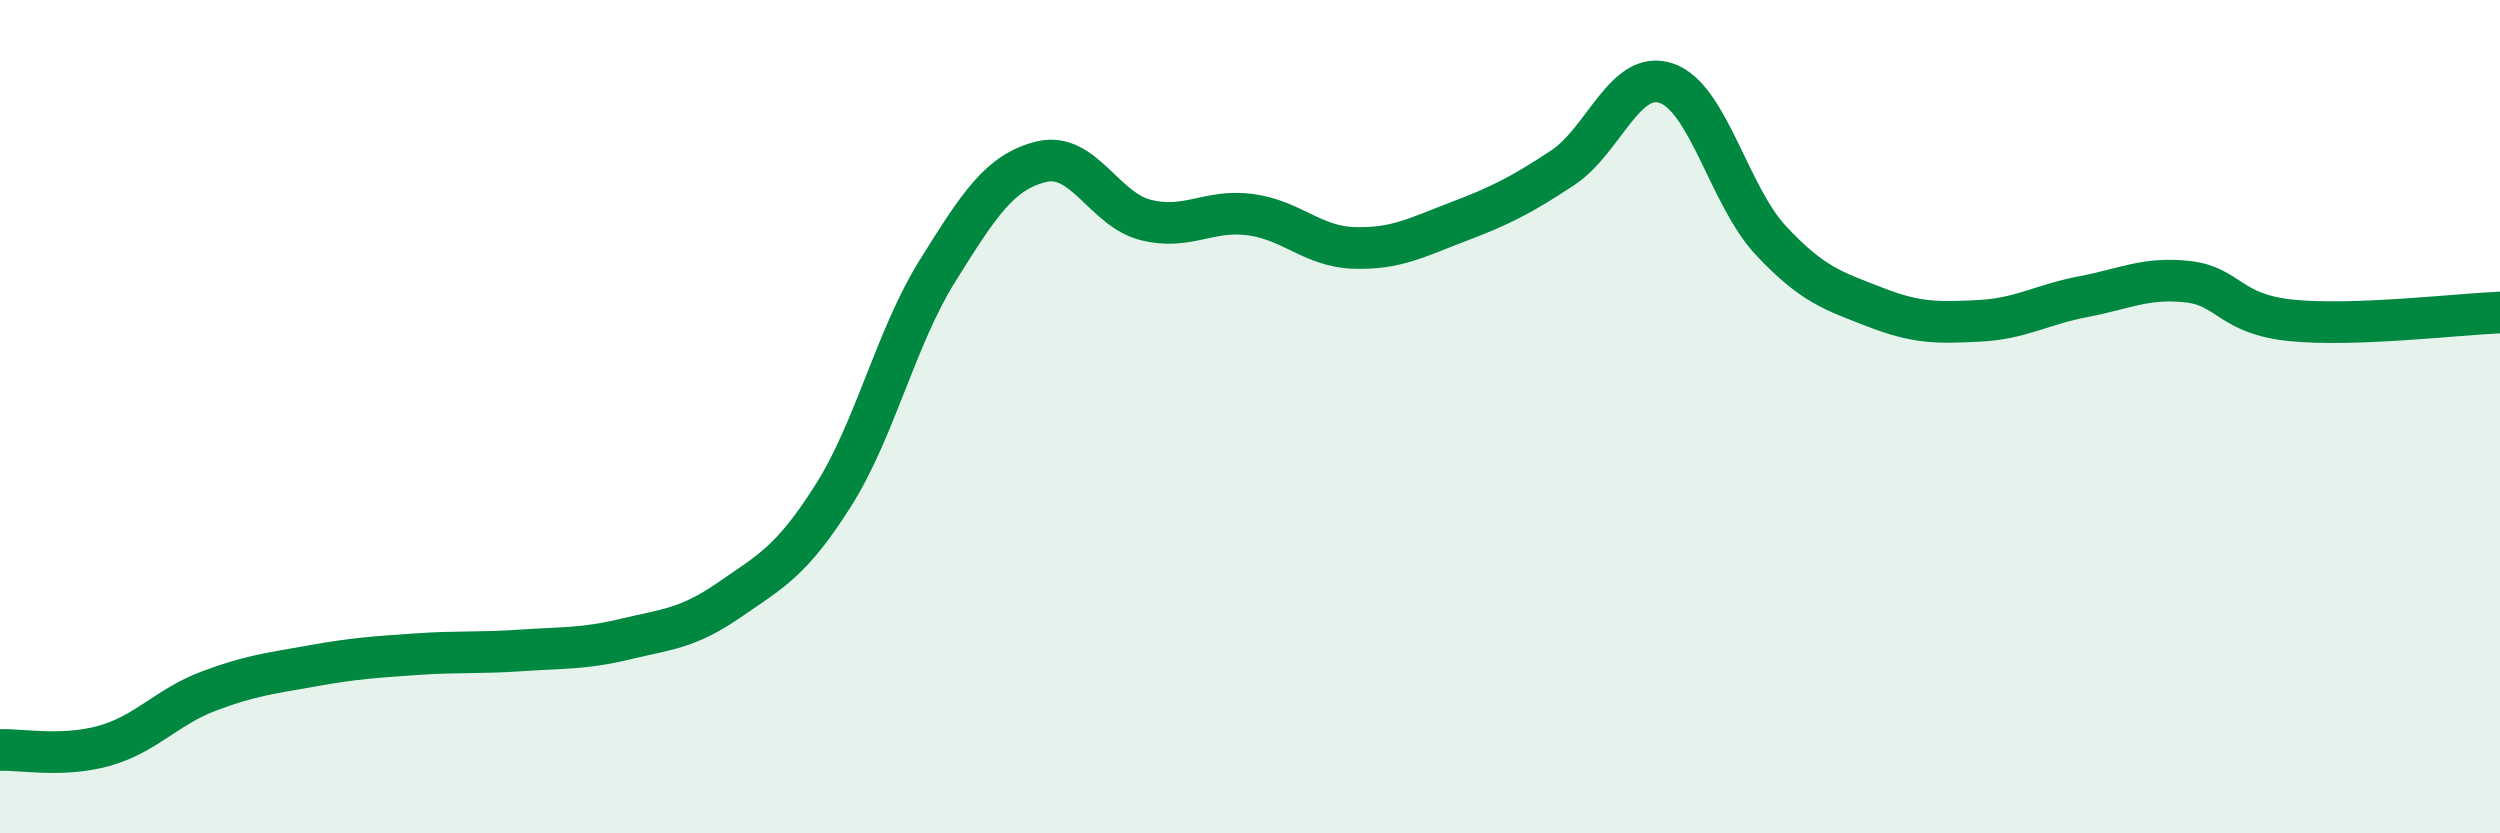
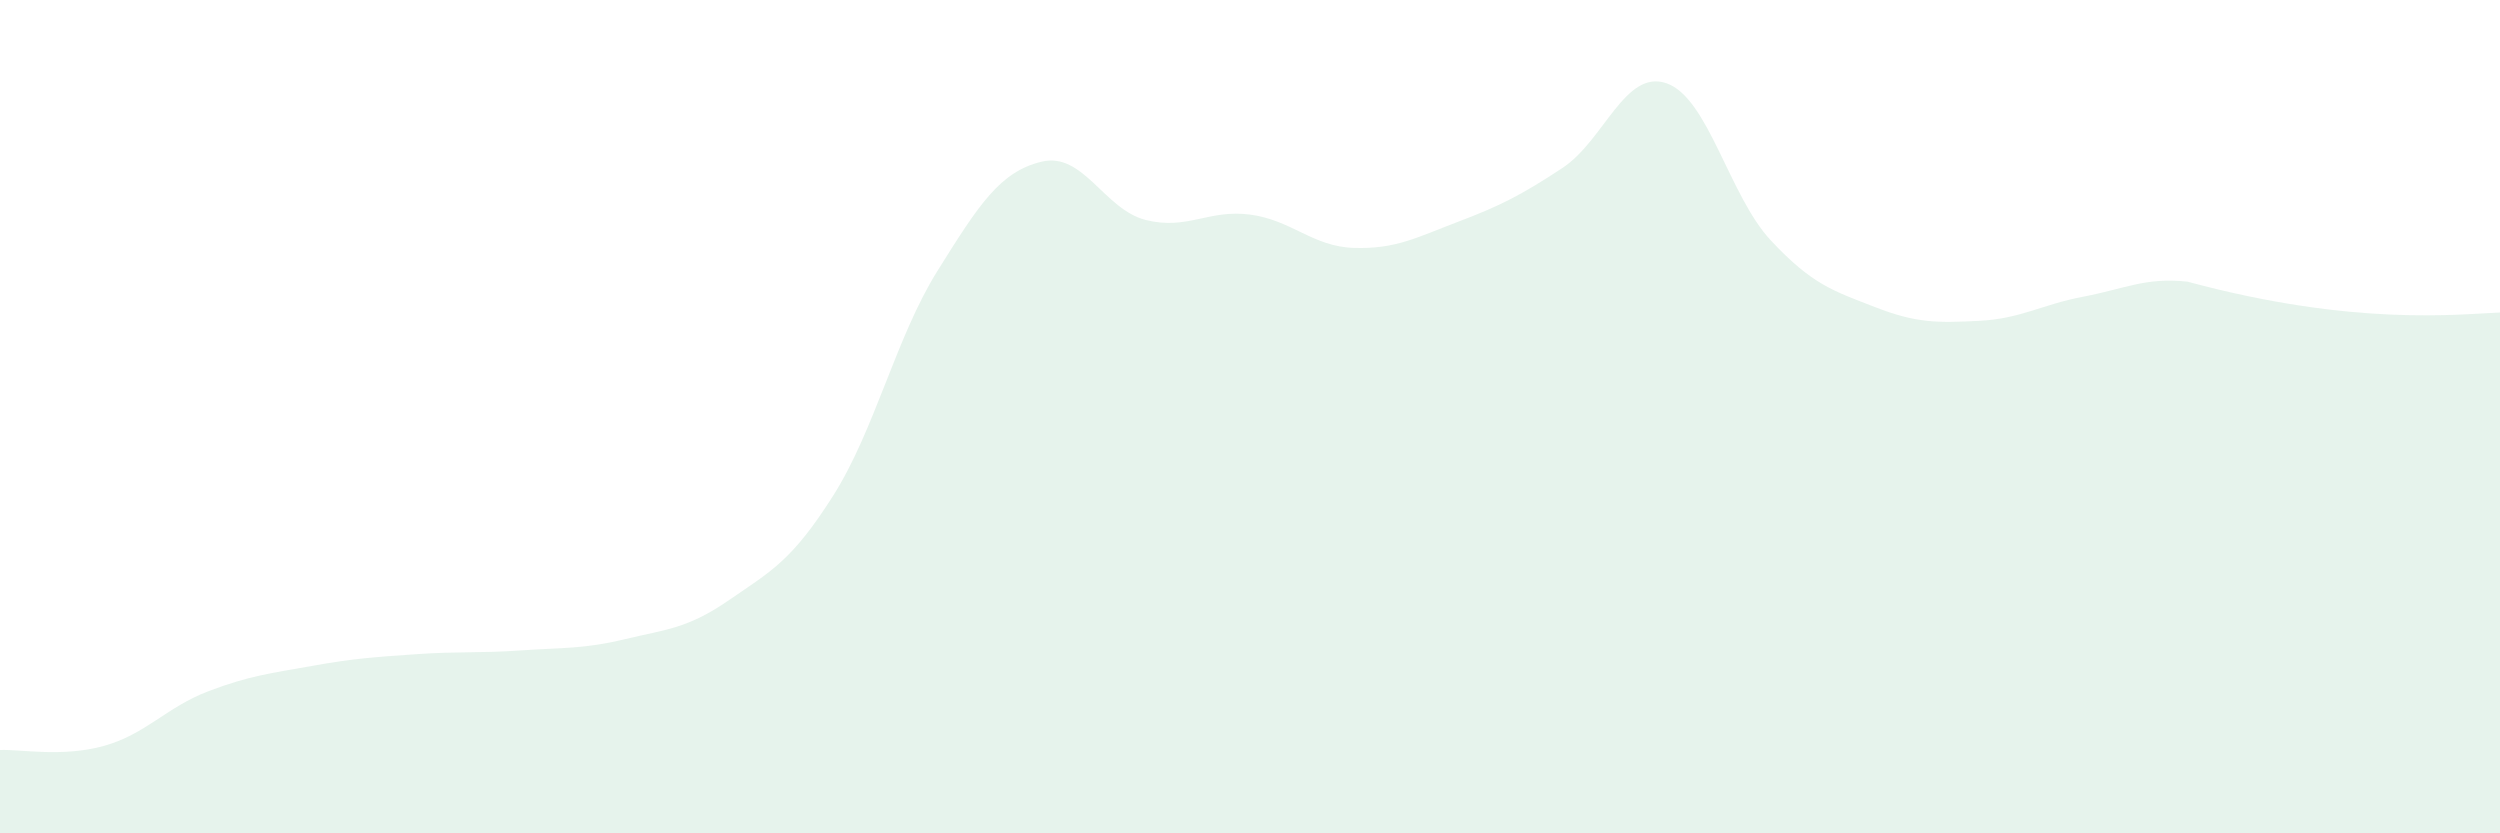
<svg xmlns="http://www.w3.org/2000/svg" width="60" height="20" viewBox="0 0 60 20">
-   <path d="M 0,18 C 0.5,17.98 1.5,18.18 2.5,17.9 C 3.5,17.62 4,16.97 5,16.59 C 6,16.21 6.5,16.16 7.5,15.98 C 8.5,15.8 9,15.77 10,15.7 C 11,15.63 11.5,15.68 12.5,15.61 C 13.5,15.54 14,15.58 15,15.34 C 16,15.1 16.5,15.09 17.5,14.4 C 18.5,13.71 19,13.47 20,11.89 C 21,10.31 21.5,8.1 22.5,6.5 C 23.5,4.9 24,4.12 25,3.88 C 26,3.64 26.5,5.03 27.5,5.28 C 28.5,5.53 29,5.02 30,5.15 C 31,5.28 31.5,5.92 32.5,5.95 C 33.5,5.98 34,5.7 35,5.32 C 36,4.94 36.5,4.69 37.5,4.03 C 38.5,3.37 39,1.65 40,2 C 41,2.35 41.5,4.7 42.5,5.77 C 43.5,6.84 44,6.98 45,7.37 C 46,7.76 46.5,7.75 47.5,7.7 C 48.5,7.65 49,7.31 50,7.12 C 51,6.93 51.5,6.65 52.5,6.76 C 53.5,6.87 53.5,7.54 55,7.69 C 56.5,7.84 59,7.54 60,7.5L60 20L0 20Z" fill="#008740" opacity="0.1" stroke-linecap="round" stroke-linejoin="round" />
-   <path d="M 0,18 C 0.5,17.98 1.5,18.18 2.5,17.9 C 3.5,17.62 4,16.97 5,16.59 C 6,16.21 6.5,16.16 7.5,15.98 C 8.5,15.8 9,15.77 10,15.7 C 11,15.63 11.5,15.68 12.5,15.61 C 13.5,15.54 14,15.58 15,15.34 C 16,15.1 16.5,15.09 17.5,14.4 C 18.5,13.71 19,13.47 20,11.89 C 21,10.31 21.5,8.1 22.5,6.5 C 23.5,4.9 24,4.12 25,3.88 C 26,3.64 26.5,5.03 27.5,5.28 C 28.5,5.53 29,5.02 30,5.15 C 31,5.28 31.5,5.92 32.5,5.95 C 33.5,5.98 34,5.7 35,5.32 C 36,4.94 36.5,4.69 37.5,4.03 C 38.5,3.37 39,1.65 40,2 C 41,2.35 41.5,4.7 42.5,5.77 C 43.5,6.84 44,6.98 45,7.37 C 46,7.76 46.5,7.75 47.5,7.7 C 48.5,7.65 49,7.31 50,7.12 C 51,6.93 51.5,6.65 52.5,6.76 C 53.5,6.87 53.5,7.54 55,7.69 C 56.5,7.84 59,7.54 60,7.5" stroke="#008740" stroke-width="1" fill="none" stroke-linecap="round" stroke-linejoin="round" />
+   <path d="M 0,18 C 0.5,17.98 1.5,18.18 2.5,17.9 C 3.5,17.62 4,16.97 5,16.59 C 6,16.21 6.5,16.16 7.5,15.98 C 8.5,15.8 9,15.77 10,15.7 C 11,15.63 11.5,15.68 12.5,15.61 C 13.5,15.54 14,15.58 15,15.34 C 16,15.1 16.5,15.09 17.5,14.4 C 18.5,13.71 19,13.47 20,11.89 C 21,10.31 21.5,8.1 22.5,6.5 C 23.5,4.9 24,4.12 25,3.88 C 26,3.64 26.5,5.03 27.5,5.28 C 28.5,5.53 29,5.02 30,5.15 C 31,5.28 31.5,5.92 32.5,5.95 C 33.5,5.98 34,5.7 35,5.32 C 36,4.94 36.5,4.69 37.5,4.03 C 38.5,3.37 39,1.65 40,2 C 41,2.35 41.5,4.7 42.5,5.77 C 43.5,6.84 44,6.98 45,7.37 C 46,7.76 46.5,7.75 47.5,7.7 C 48.5,7.65 49,7.31 50,7.12 C 51,6.93 51.5,6.65 52.5,6.76 C 56.5,7.84 59,7.54 60,7.5L60 20L0 20Z" fill="#008740" opacity="0.1" stroke-linecap="round" stroke-linejoin="round" />
</svg>